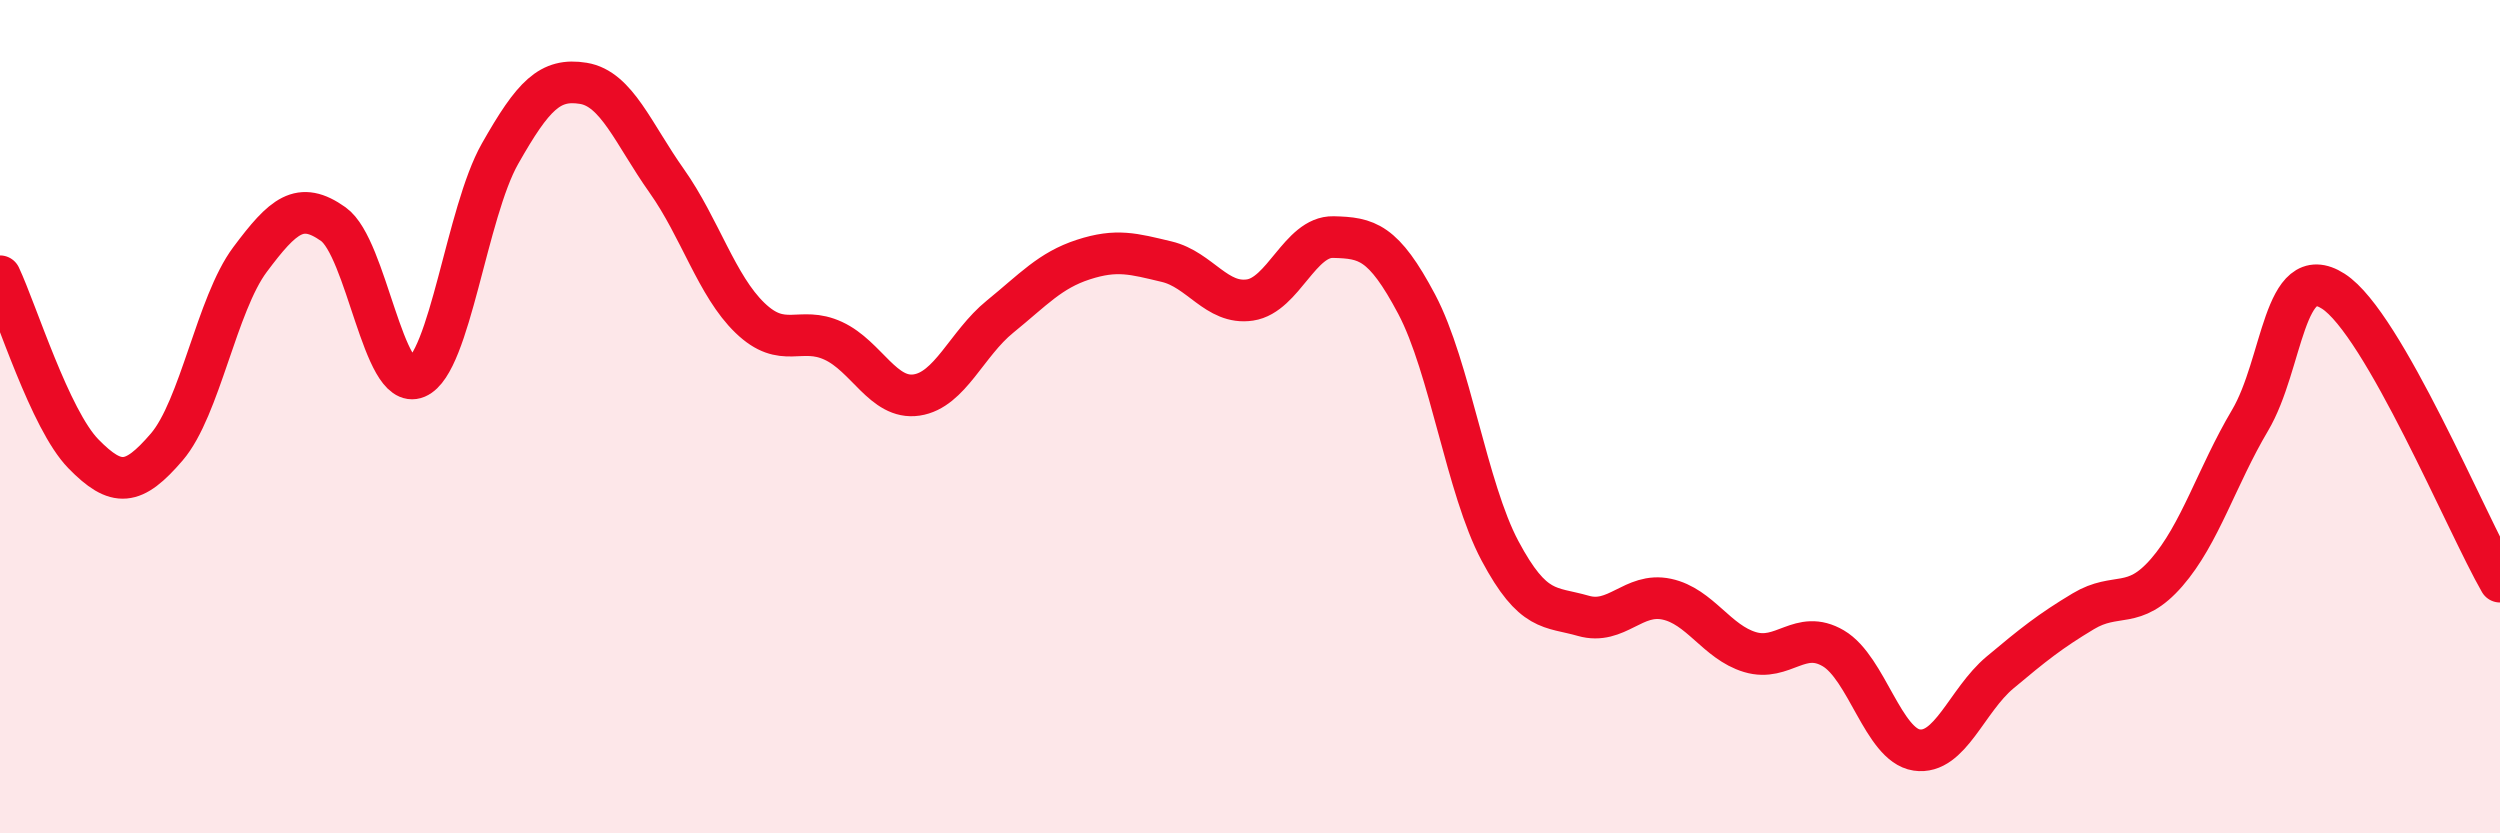
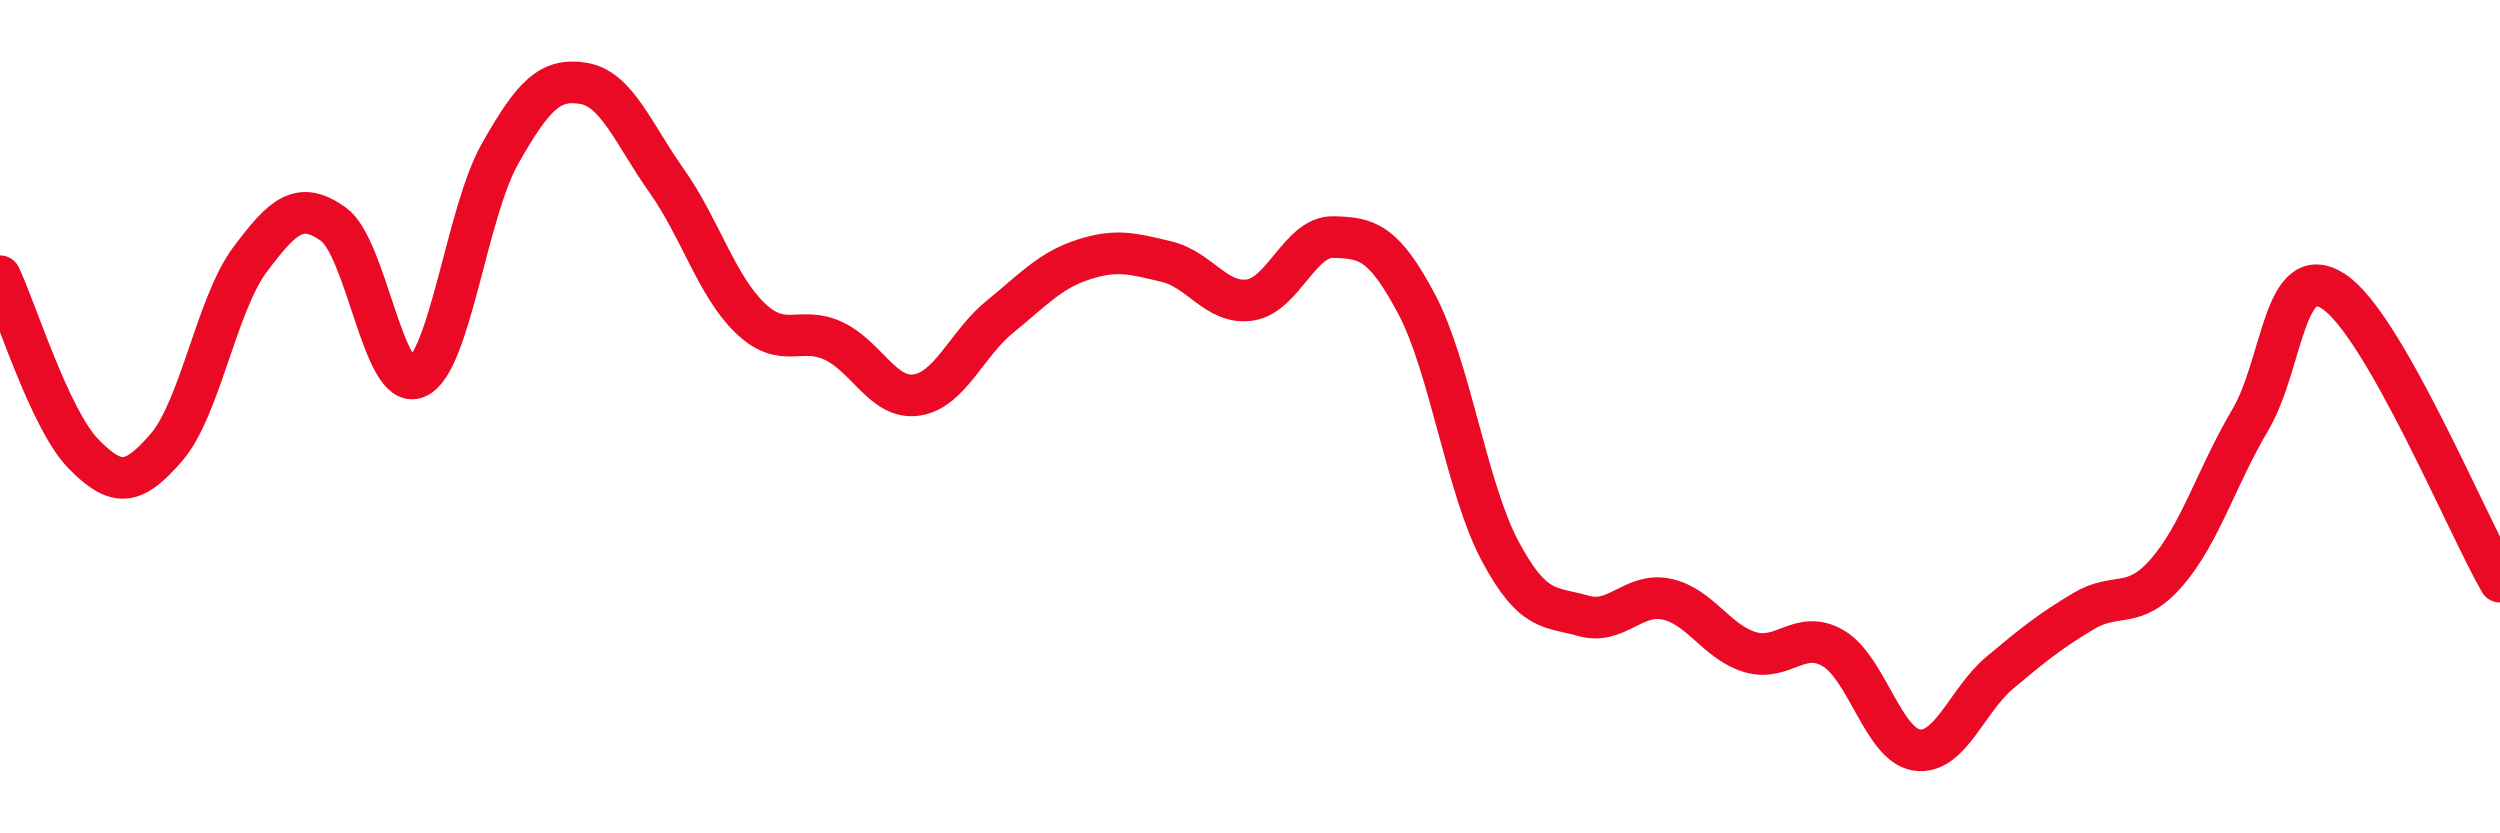
<svg xmlns="http://www.w3.org/2000/svg" width="60" height="20" viewBox="0 0 60 20">
-   <path d="M 0,6.63 C 0.4,7.48 1.2,10.07 2,10.89 C 2.8,11.71 3.2,11.66 4,10.73 C 4.8,9.8 5.2,7.3 6,6.23 C 6.8,5.16 7.2,4.81 8,5.38 C 8.8,5.95 9.2,9.4 10,9.06 C 10.8,8.72 11.2,5.1 12,3.69 C 12.8,2.28 13.2,1.87 14,2 C 14.8,2.13 15.2,3.21 16,4.34 C 16.8,5.47 17.2,6.86 18,7.63 C 18.8,8.4 19.2,7.81 20,8.18 C 20.8,8.55 21.2,9.6 22,9.48 C 22.8,9.36 23.2,8.25 24,7.6 C 24.8,6.95 25.2,6.49 26,6.23 C 26.8,5.97 27.2,6.09 28,6.28 C 28.8,6.47 29.2,7.32 30,7.2 C 30.8,7.08 31.2,5.67 32,5.69 C 32.8,5.71 33.2,5.79 34,7.3 C 34.8,8.81 35.2,11.72 36,13.22 C 36.8,14.72 37.2,14.55 38,14.78 C 38.8,15.01 39.2,14.21 40,14.38 C 40.8,14.55 41.2,15.41 42,15.65 C 42.8,15.89 43.2,15.09 44,15.56 C 44.8,16.03 45.2,17.88 46,18 C 46.8,18.12 47.2,16.81 48,16.14 C 48.8,15.47 49.2,15.15 50,14.67 C 50.8,14.19 51.2,14.66 52,13.74 C 52.8,12.82 53.2,11.44 54,10.09 C 54.8,8.74 54.8,6.22 56,6.99 C 57.2,7.76 59.2,12.57 60,13.96L60 20L0 20Z" fill="#EB0A25" opacity="0.1" stroke-linecap="round" stroke-linejoin="round" />
  <path d="M 0,6.63 C 0.4,7.48 1.2,10.07 2,10.89 C 2.8,11.71 3.2,11.66 4,10.73 C 4.8,9.8 5.2,7.3 6,6.23 C 6.8,5.16 7.2,4.81 8,5.38 C 8.8,5.95 9.2,9.4 10,9.06 C 10.8,8.72 11.2,5.1 12,3.69 C 12.8,2.28 13.2,1.87 14,2 C 14.8,2.13 15.2,3.21 16,4.34 C 16.8,5.47 17.2,6.86 18,7.63 C 18.8,8.4 19.2,7.81 20,8.18 C 20.8,8.55 21.2,9.6 22,9.48 C 22.8,9.36 23.2,8.25 24,7.6 C 24.8,6.95 25.2,6.49 26,6.23 C 26.8,5.97 27.2,6.09 28,6.28 C 28.8,6.47 29.2,7.32 30,7.2 C 30.8,7.08 31.2,5.67 32,5.69 C 32.8,5.71 33.2,5.79 34,7.3 C 34.8,8.81 35.2,11.72 36,13.22 C 36.8,14.72 37.2,14.55 38,14.78 C 38.8,15.01 39.2,14.21 40,14.38 C 40.8,14.55 41.2,15.41 42,15.65 C 42.8,15.89 43.2,15.09 44,15.56 C 44.8,16.03 45.2,17.88 46,18 C 46.8,18.12 47.2,16.81 48,16.14 C 48.8,15.47 49.2,15.15 50,14.67 C 50.8,14.19 51.2,14.66 52,13.74 C 52.8,12.82 53.2,11.44 54,10.09 C 54.8,8.74 54.8,6.22 56,6.99 C 57.2,7.76 59.2,12.57 60,13.96" stroke="#EB0A25" stroke-width="1" fill="none" stroke-linecap="round" stroke-linejoin="round" />
</svg>